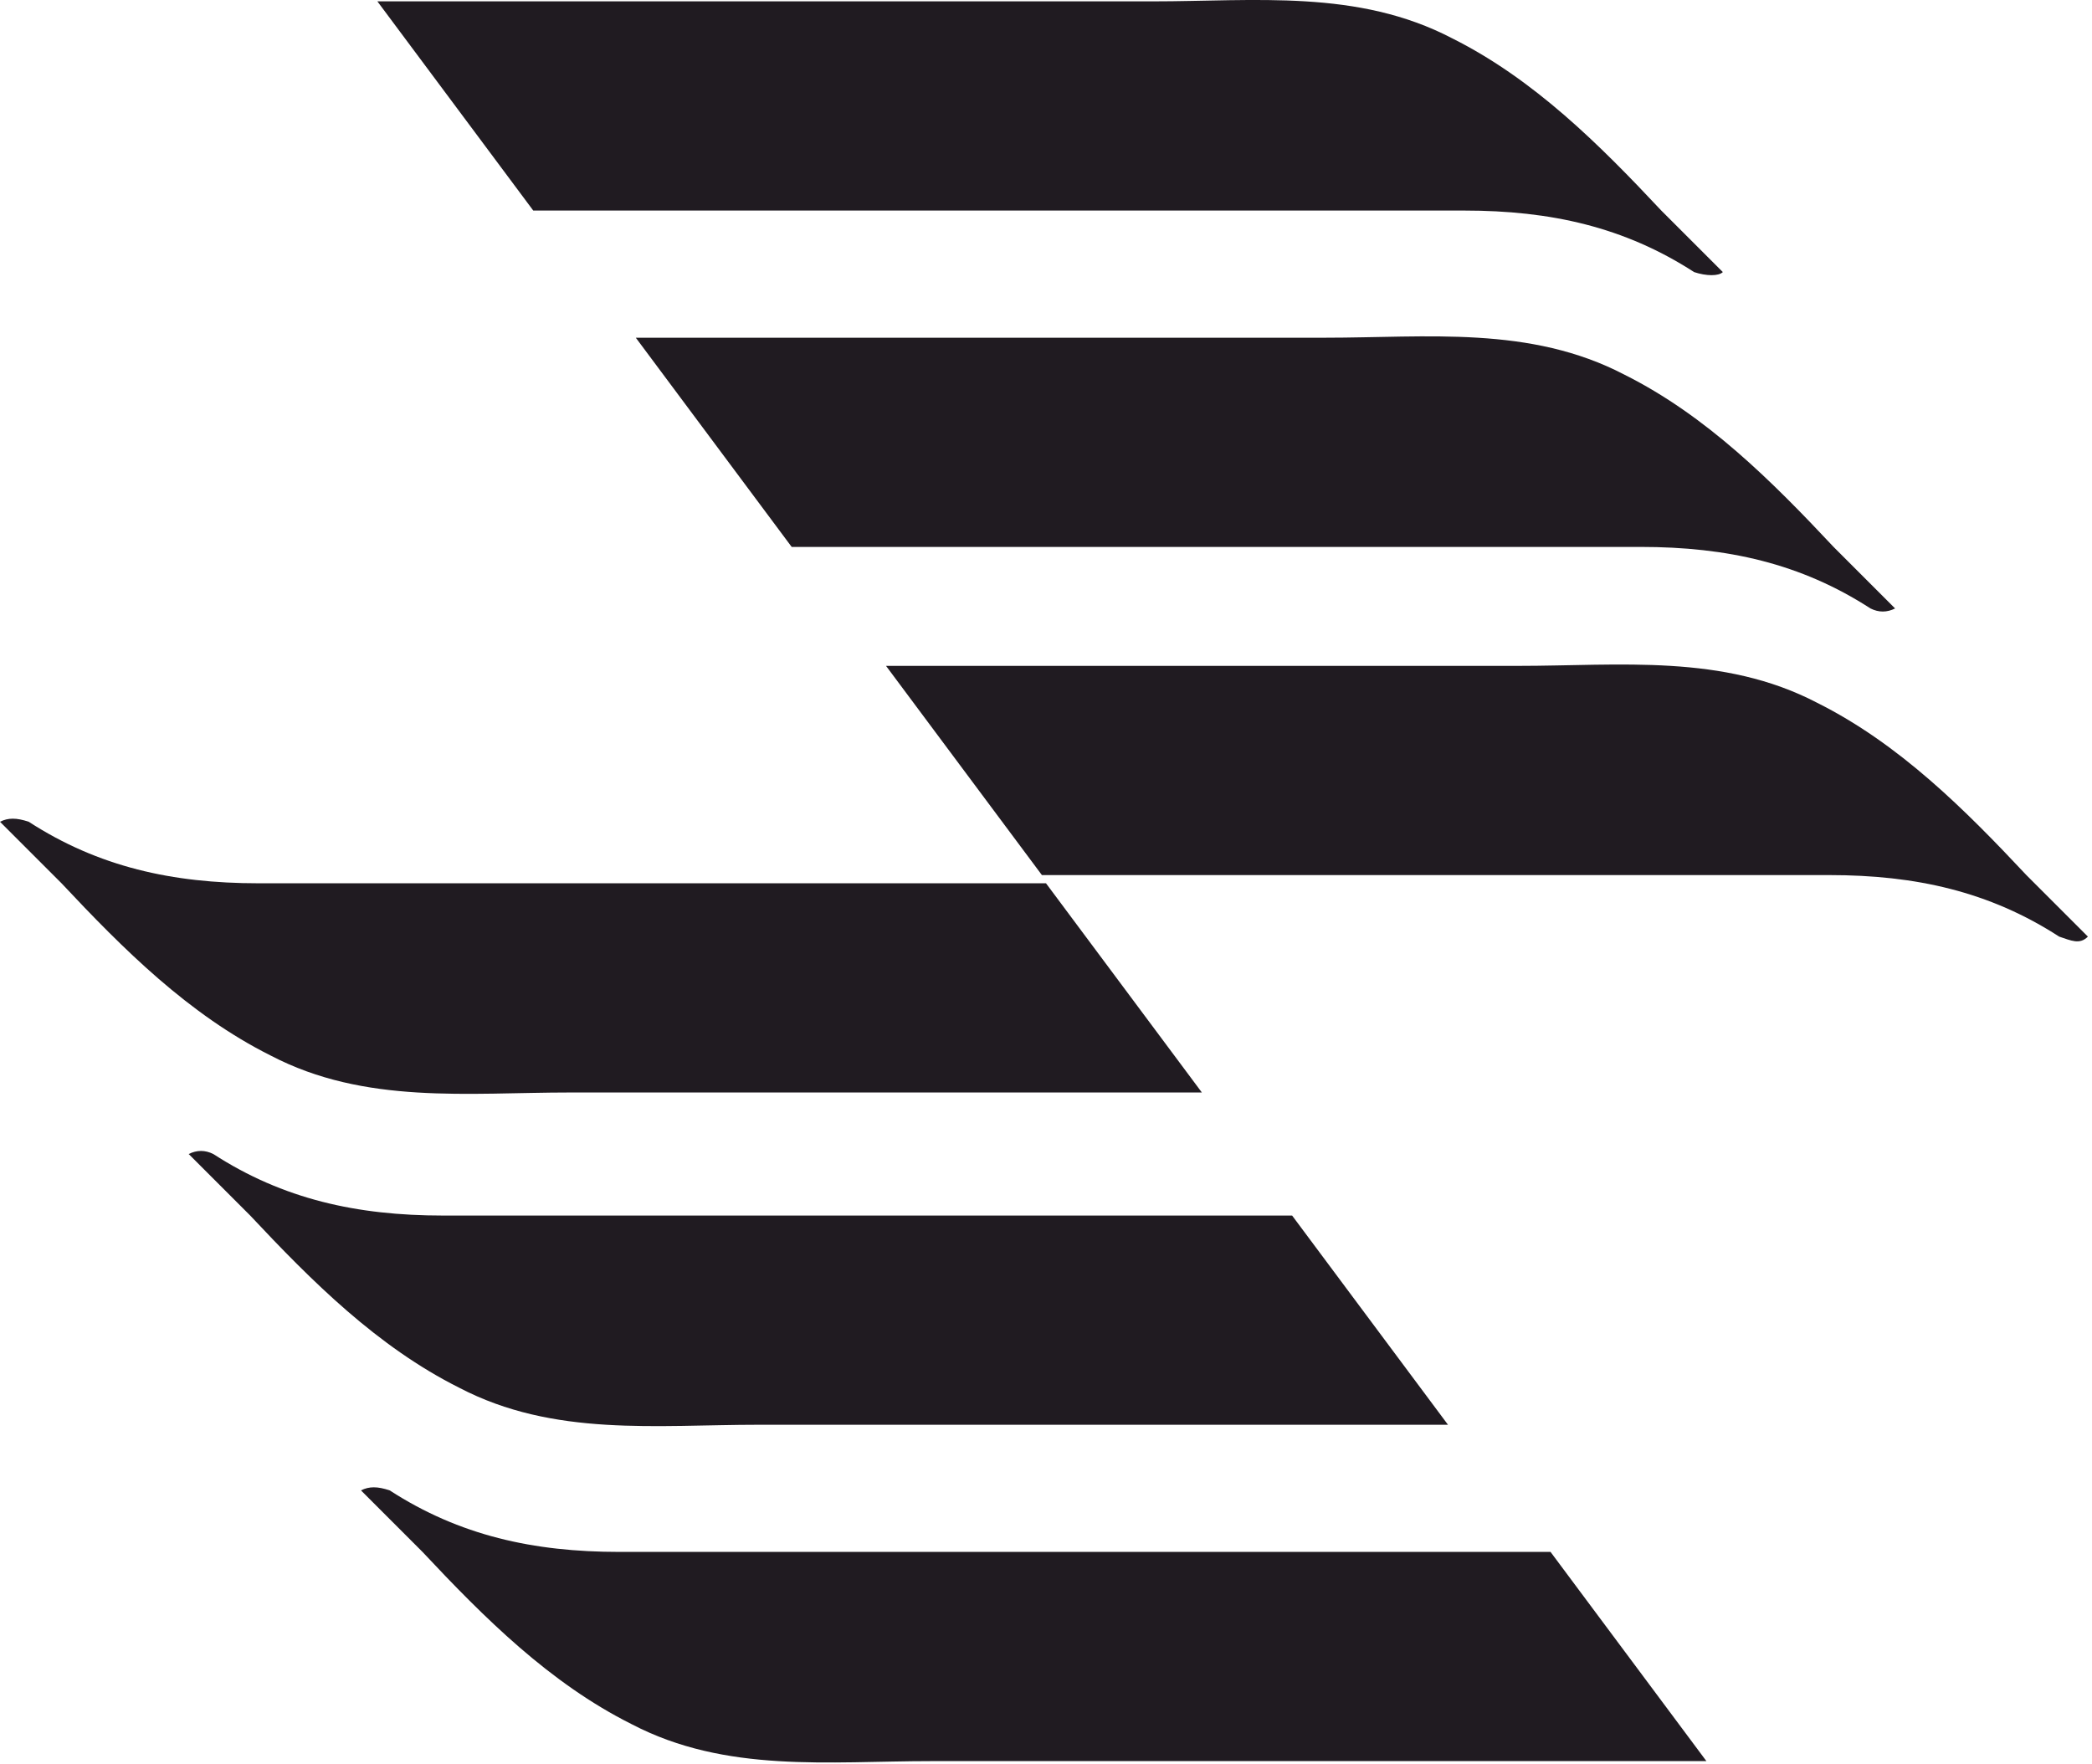
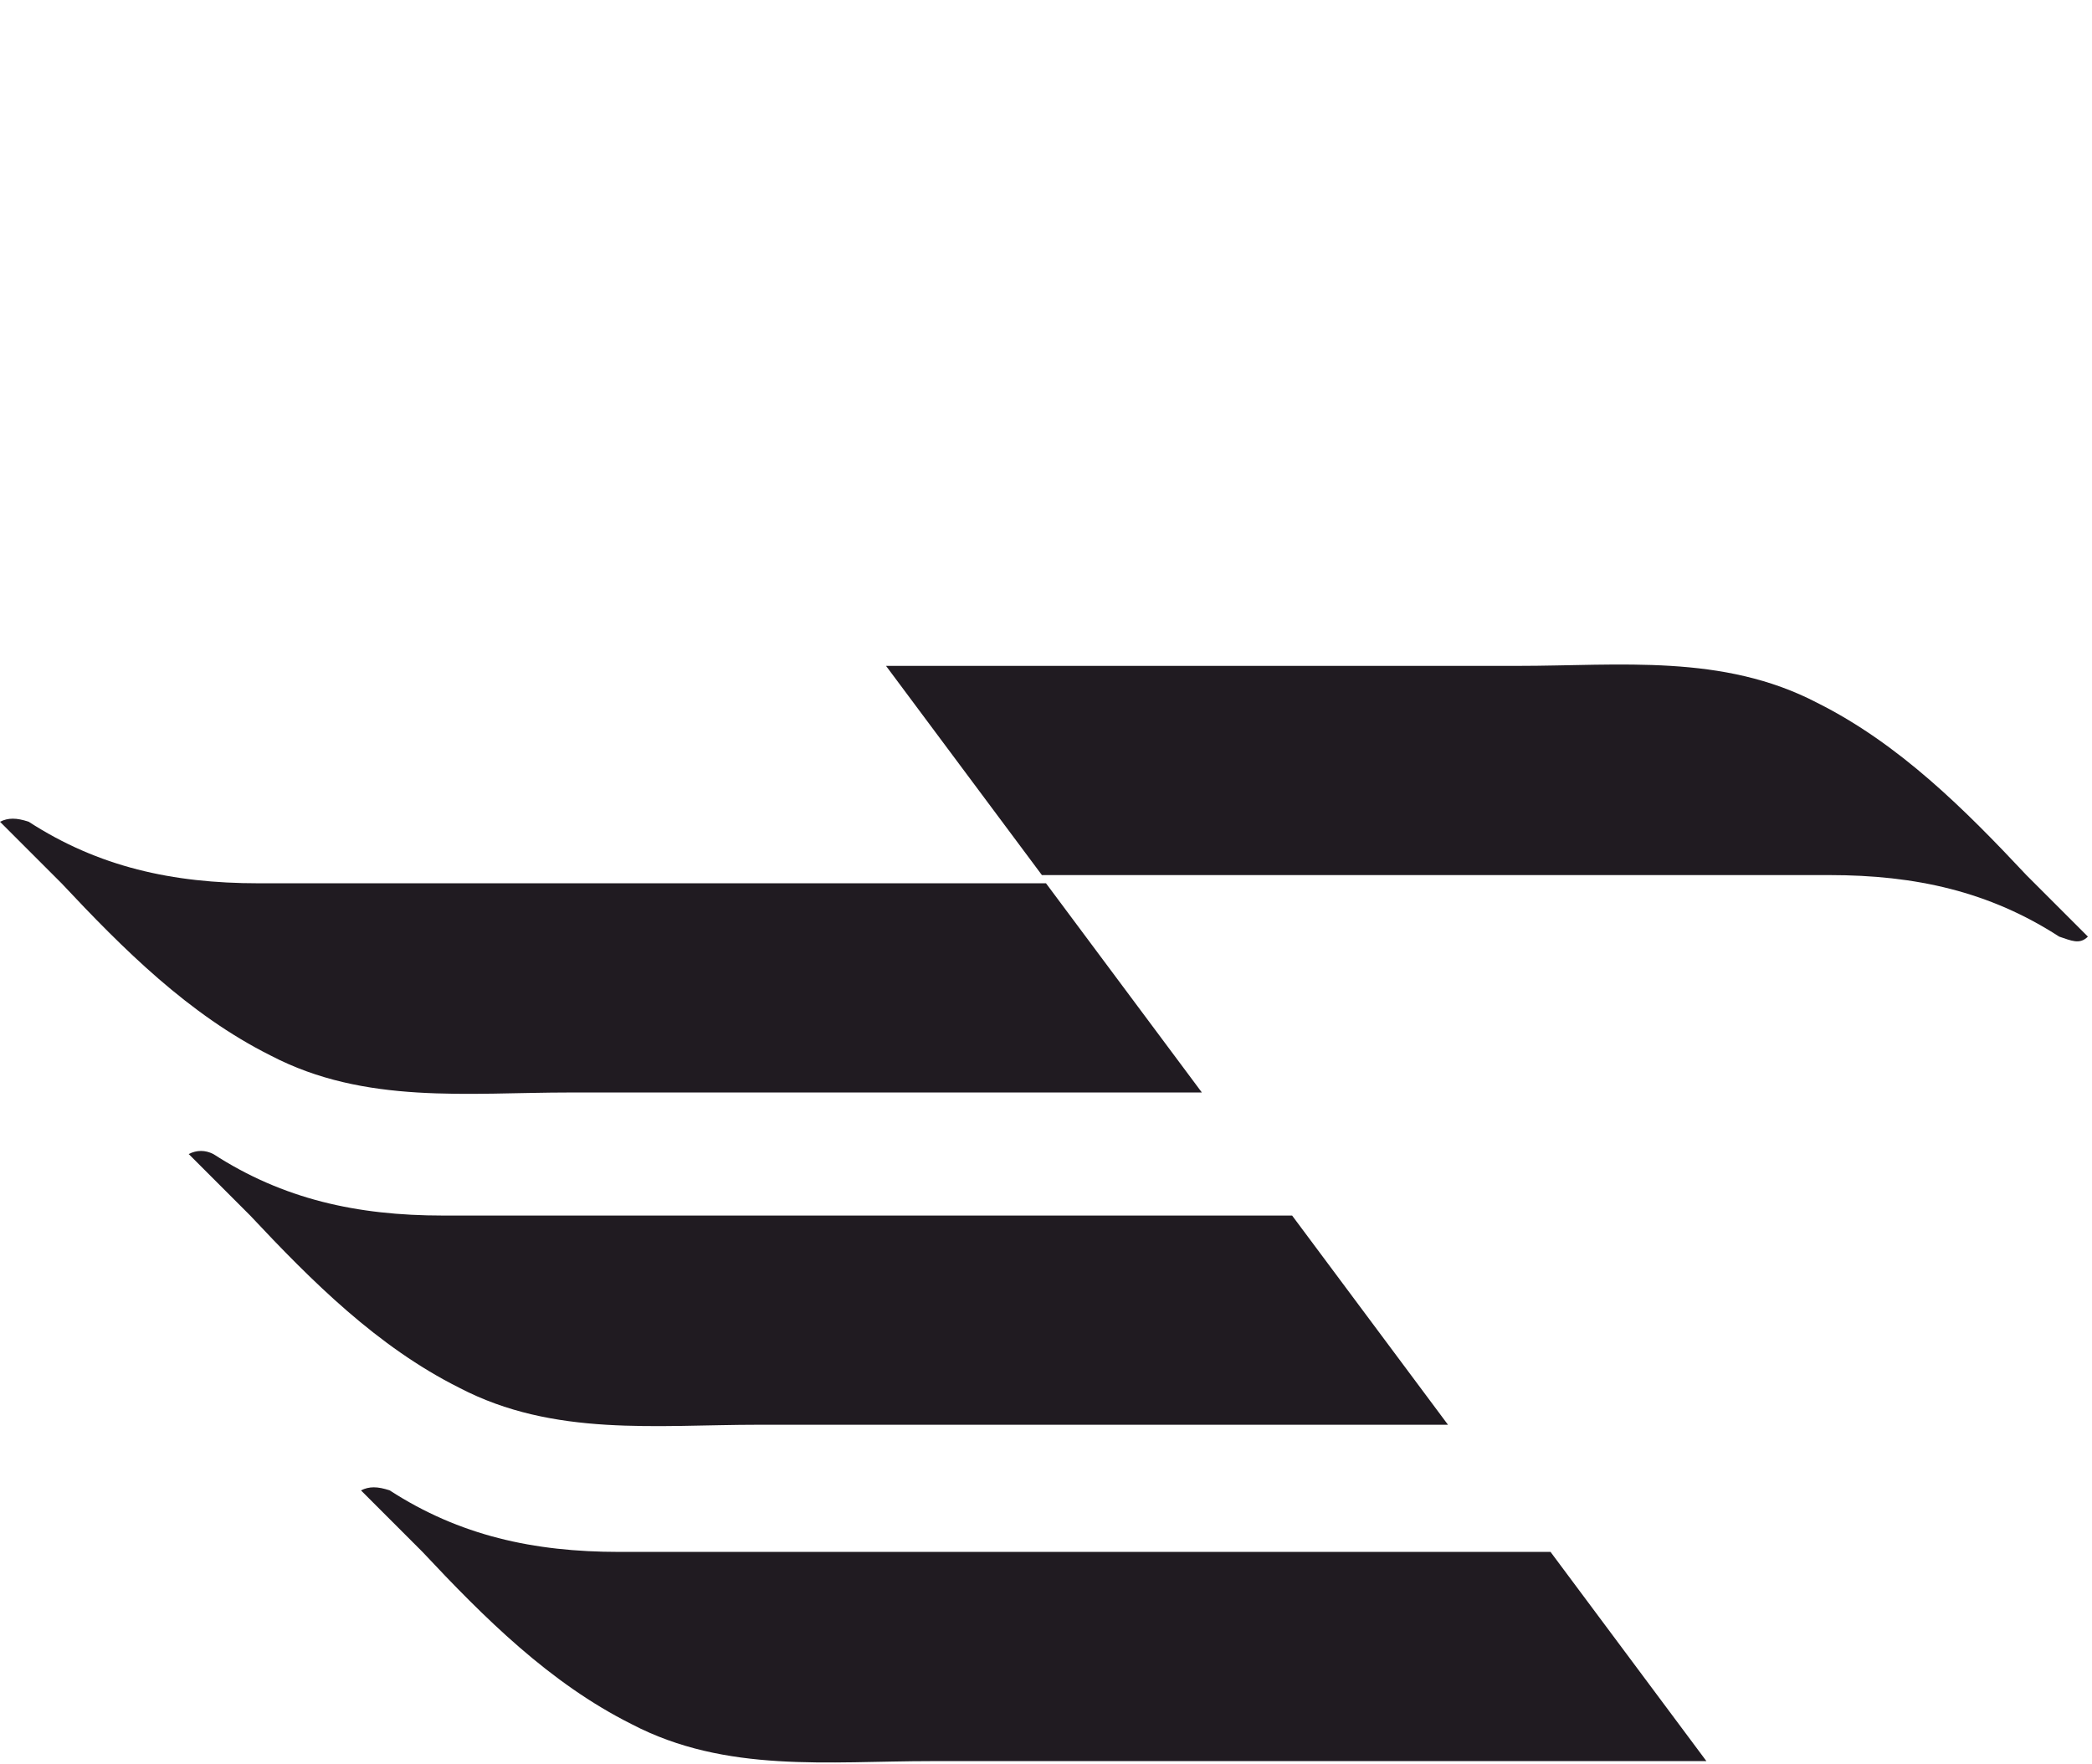
<svg xmlns="http://www.w3.org/2000/svg" width="51" height="43" viewBox="0 0 51 43" fill="none">
-   <path d="M42 6.633C41.5 6.133 41 5.633 40.5 5.133C39 3.533 37.4 1.933 35.4 0.933C33.1 -0.267 30.6 0.033 28.1 0.033C24.3 0.033 14.8 0.033 9.2 0.033L13 5.133C19.9 5.133 30.7 5.133 35.7 5.133C37.8 5.133 39.6 5.533 41.3 6.633C41.6 6.733 41.9 6.733 42 6.633Z" fill="#201B21" />
-   <path d="M46.2 14.833C45.7 14.333 45.2 13.833 44.7 13.333C43.2 11.733 41.6 10.133 39.6 9.133C37.3 7.933 34.8 8.233 32.3 8.233C29 8.233 21.1 8.233 15.5 8.233L19.3 13.333C26.1 13.333 35.4 13.333 40 13.333C42.1 13.333 43.9 13.733 45.6 14.833C45.8 14.933 46 14.933 46.2 14.833Z" fill="#201B21" />
  <path d="M50.9 22.833C50.4 22.333 49.9 21.833 49.4 21.333C47.9 19.733 46.3 18.133 44.3 17.133C42 15.933 39.5 16.233 37 16.233C33.9 16.233 27.1 16.233 21.6 16.233L25.4 21.333C32 21.333 40.4 21.333 44.6 21.333C46.7 21.333 48.5 21.733 50.2 22.833C50.5 22.933 50.7 23.033 50.9 22.833Z" fill="#201B21" />
  <path d="M8.8 36.333C9.3 36.833 9.8 37.333 10.3 37.833C11.8 39.433 13.4 41.033 15.4 42.033C17.7 43.233 20.2 42.933 22.7 42.933H41.6L37.8 37.833C30.9 37.833 20.1 37.833 15.1 37.833C13 37.833 11.2 37.433 9.5 36.333C9.2 36.233 9 36.233 8.8 36.333Z" fill="#201B21" />
  <path d="M4.6 28.133C5.1 28.633 5.6 29.133 6.1 29.633C7.6 31.233 9.2 32.833 11.2 33.833C13.5 35.033 16 34.733 18.5 34.733H35.3L31.5 29.633C24.7 29.633 15.4 29.633 10.8 29.633C8.7 29.633 6.9 29.233 5.2 28.133C5 28.033 4.8 28.033 4.6 28.133Z" fill="#201B21" />
  <path d="M0 20.033C0.5 20.533 1 21.033 1.5 21.533C3 23.133 4.6 24.733 6.6 25.733C8.9 26.933 11.4 26.633 13.9 26.633H29.3L25.5 21.533C18.9 21.533 10.5 21.533 6.3 21.533C4.2 21.533 2.4 21.133 0.7 20.033C0.4 19.933 0.2 19.933 0 20.033Z" fill="#201B21" />
</svg>